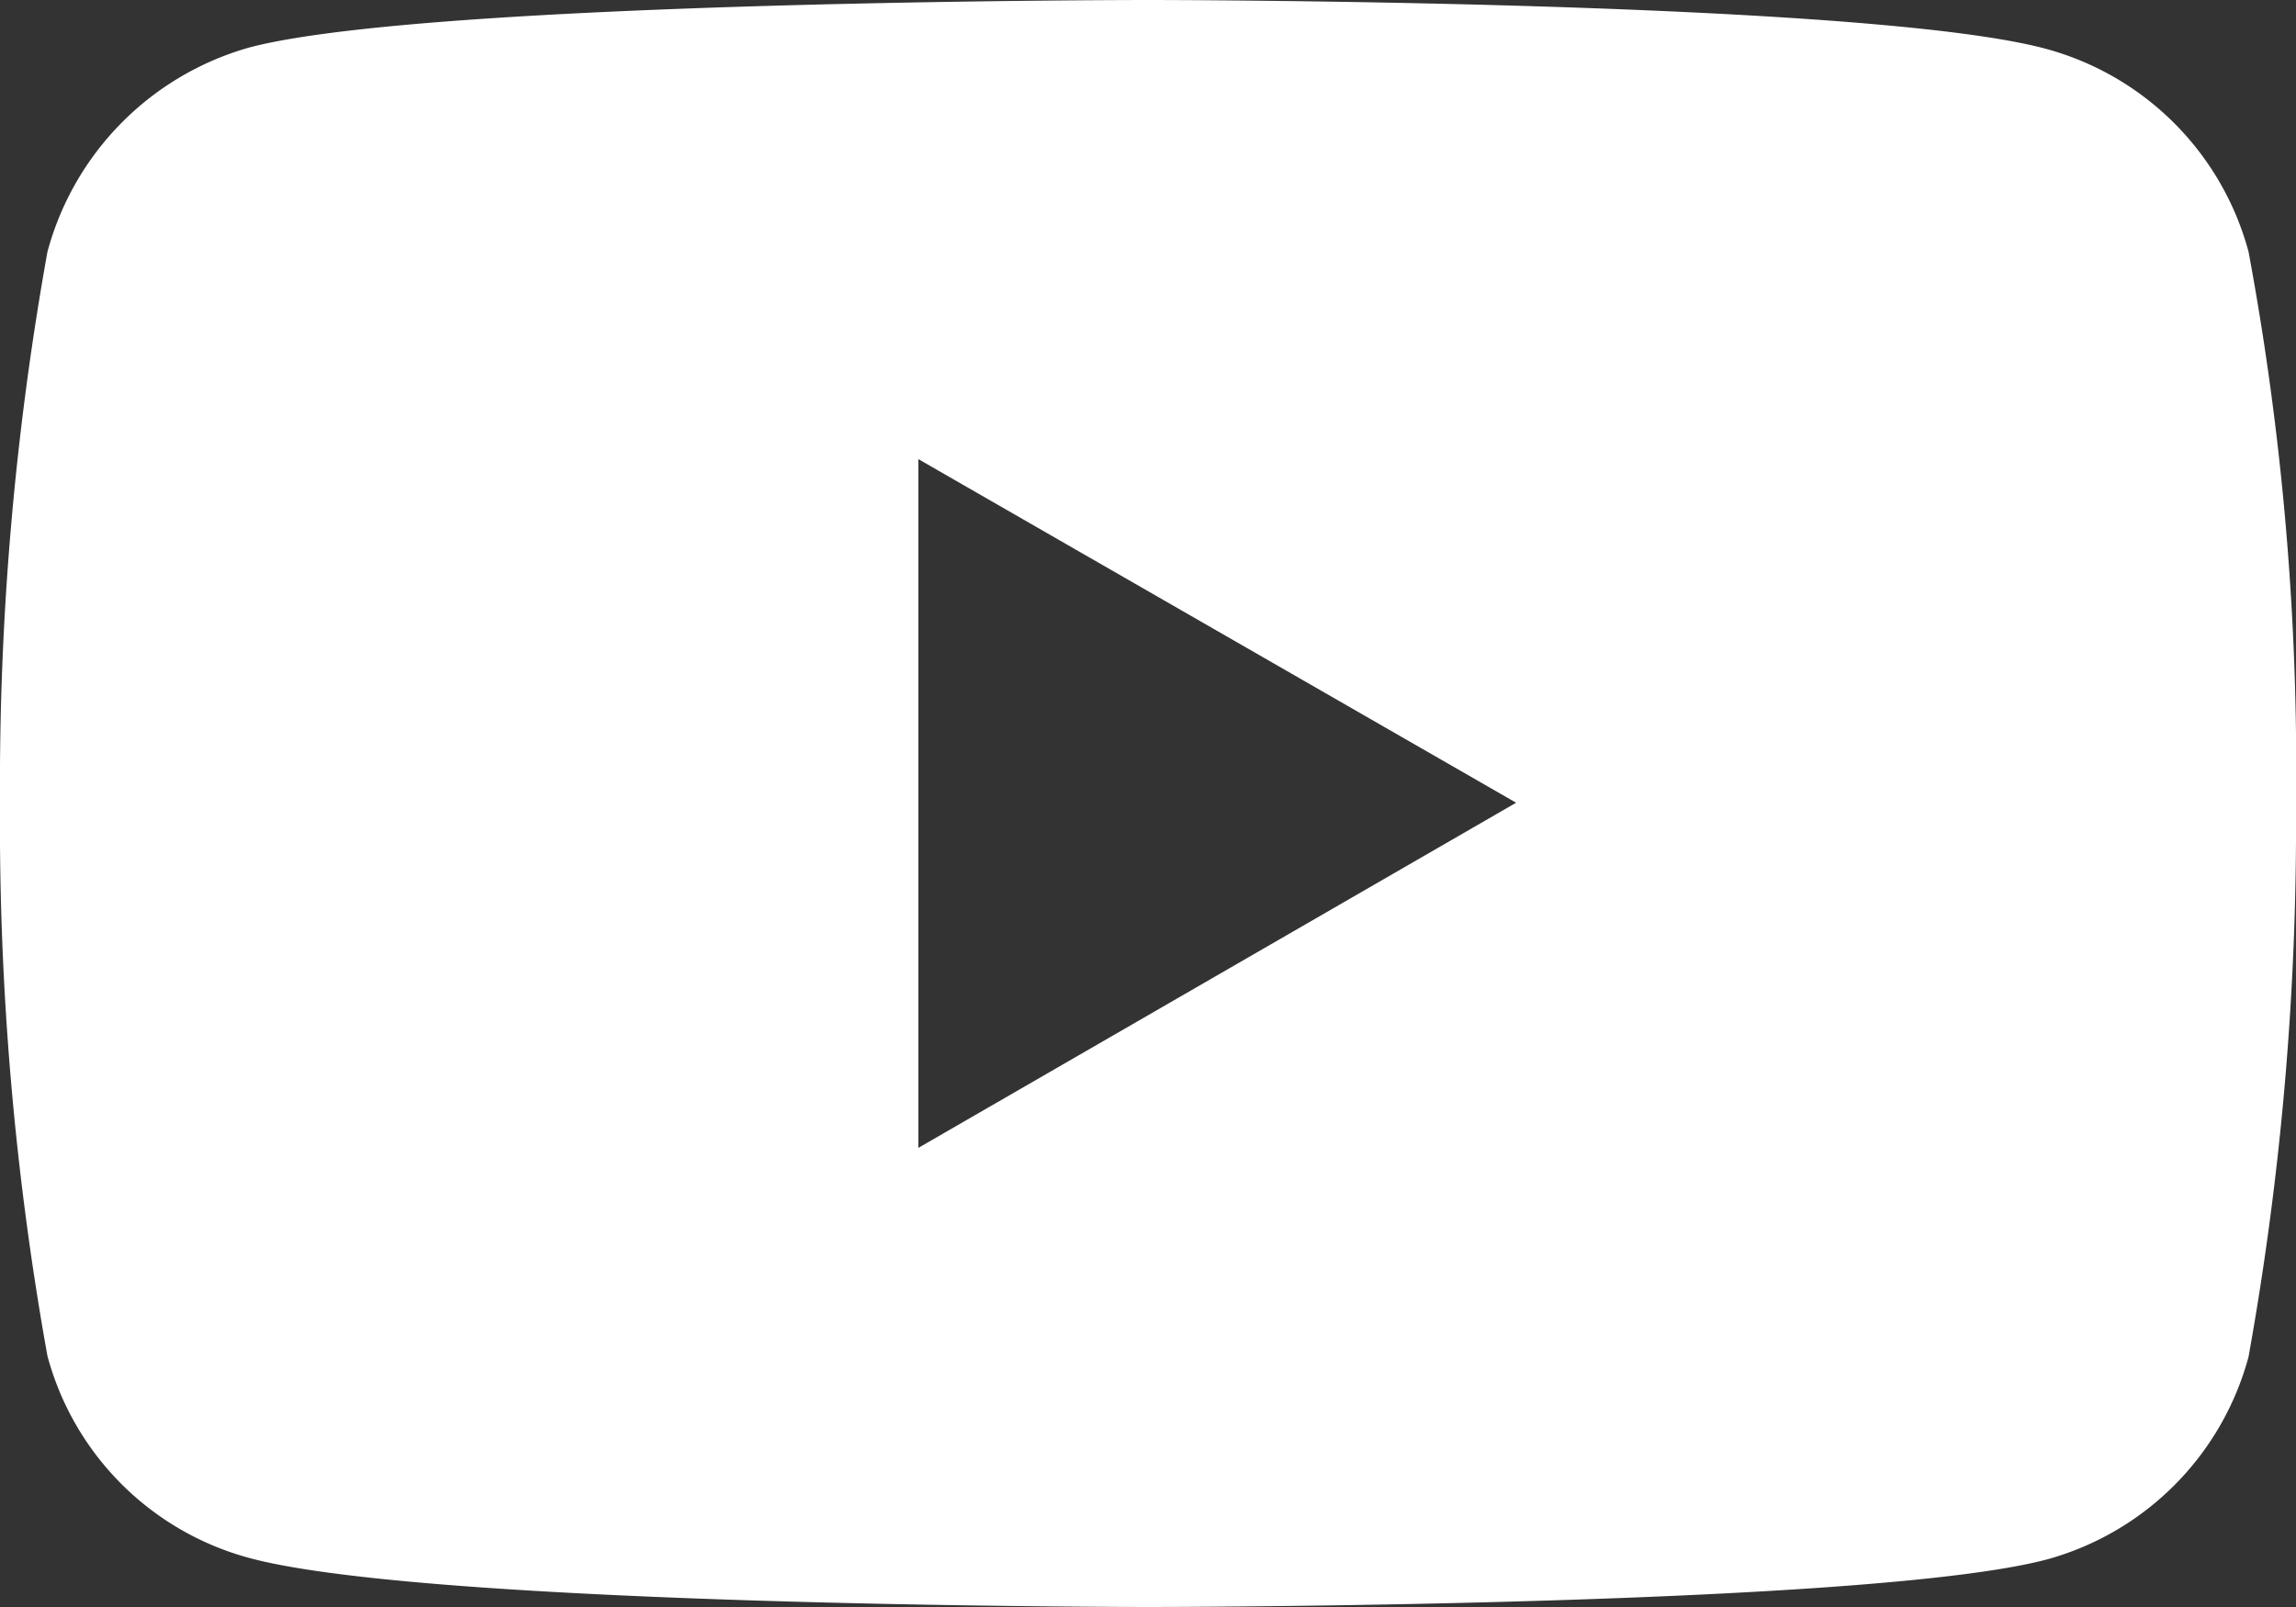
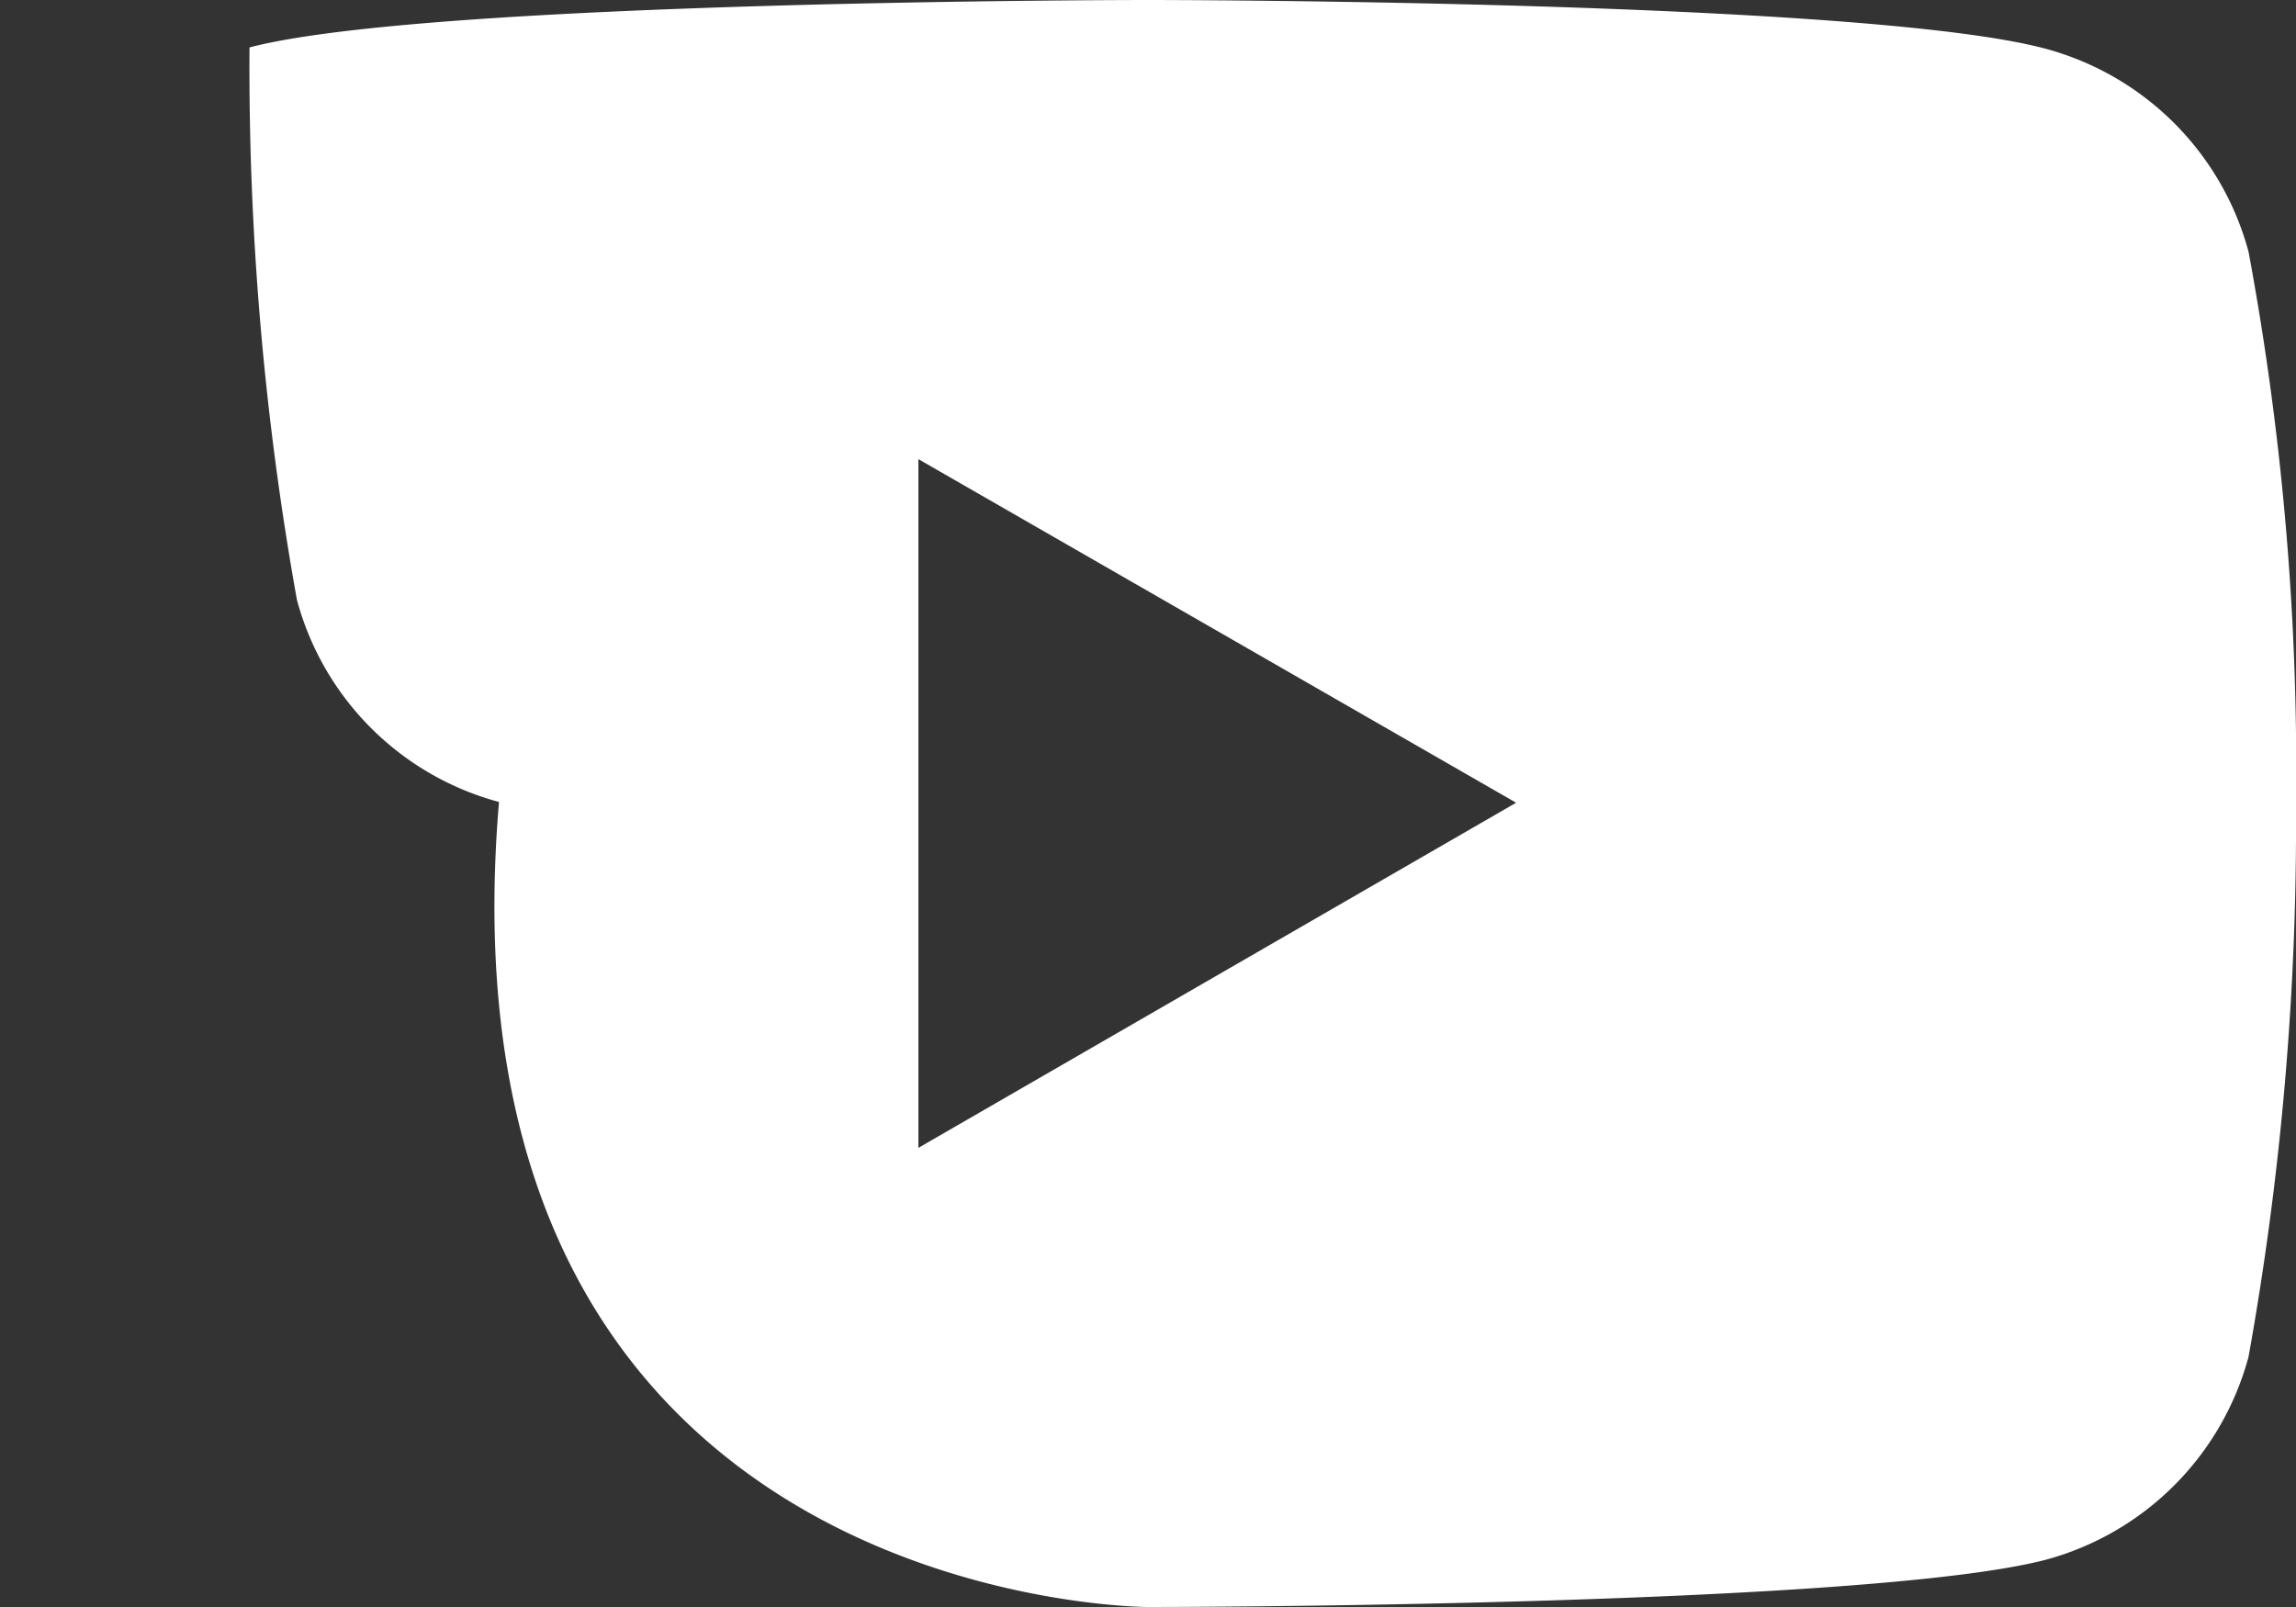
<svg xmlns="http://www.w3.org/2000/svg" id="y-l" width="30" height="21" viewBox="0 0 30 21">
  <rect x="0" y="0" width="30" height="21" fill="#333333" stroke="none" />
  <defs>
    <style>.cls-1{fill:#fff;}</style>
  </defs>
  <g id="g5">
-     <path id="path7" class="cls-1" d="M15,0S5.61,0,3.26.62A3.8,3.8,0,0,0,.62,3.29,39.37,39.37,0,0,0,0,10.5a39.34,39.34,0,0,0,.62,7.22,3.74,3.74,0,0,0,2.64,2.64C5.63,21,15,21,15,21s9.39,0,11.74-.62a3.76,3.76,0,0,0,2.64-2.65A39.37,39.37,0,0,0,30,10.53a37,37,0,0,0-.62-7.24A3.76,3.76,0,0,0,26.74.64C24.39,0,15,0,15,0ZM12,6l7.81,4.49L12,15Z" />
+     <path id="path7" class="cls-1" d="M15,0S5.61,0,3.26.62a39.34,39.34,0,0,0,.62,7.22,3.74,3.74,0,0,0,2.64,2.64C5.63,21,15,21,15,21s9.39,0,11.74-.62a3.76,3.76,0,0,0,2.64-2.65A39.37,39.37,0,0,0,30,10.53a37,37,0,0,0-.62-7.24A3.76,3.76,0,0,0,26.74.64C24.39,0,15,0,15,0ZM12,6l7.81,4.49L12,15Z" />
  </g>
</svg>